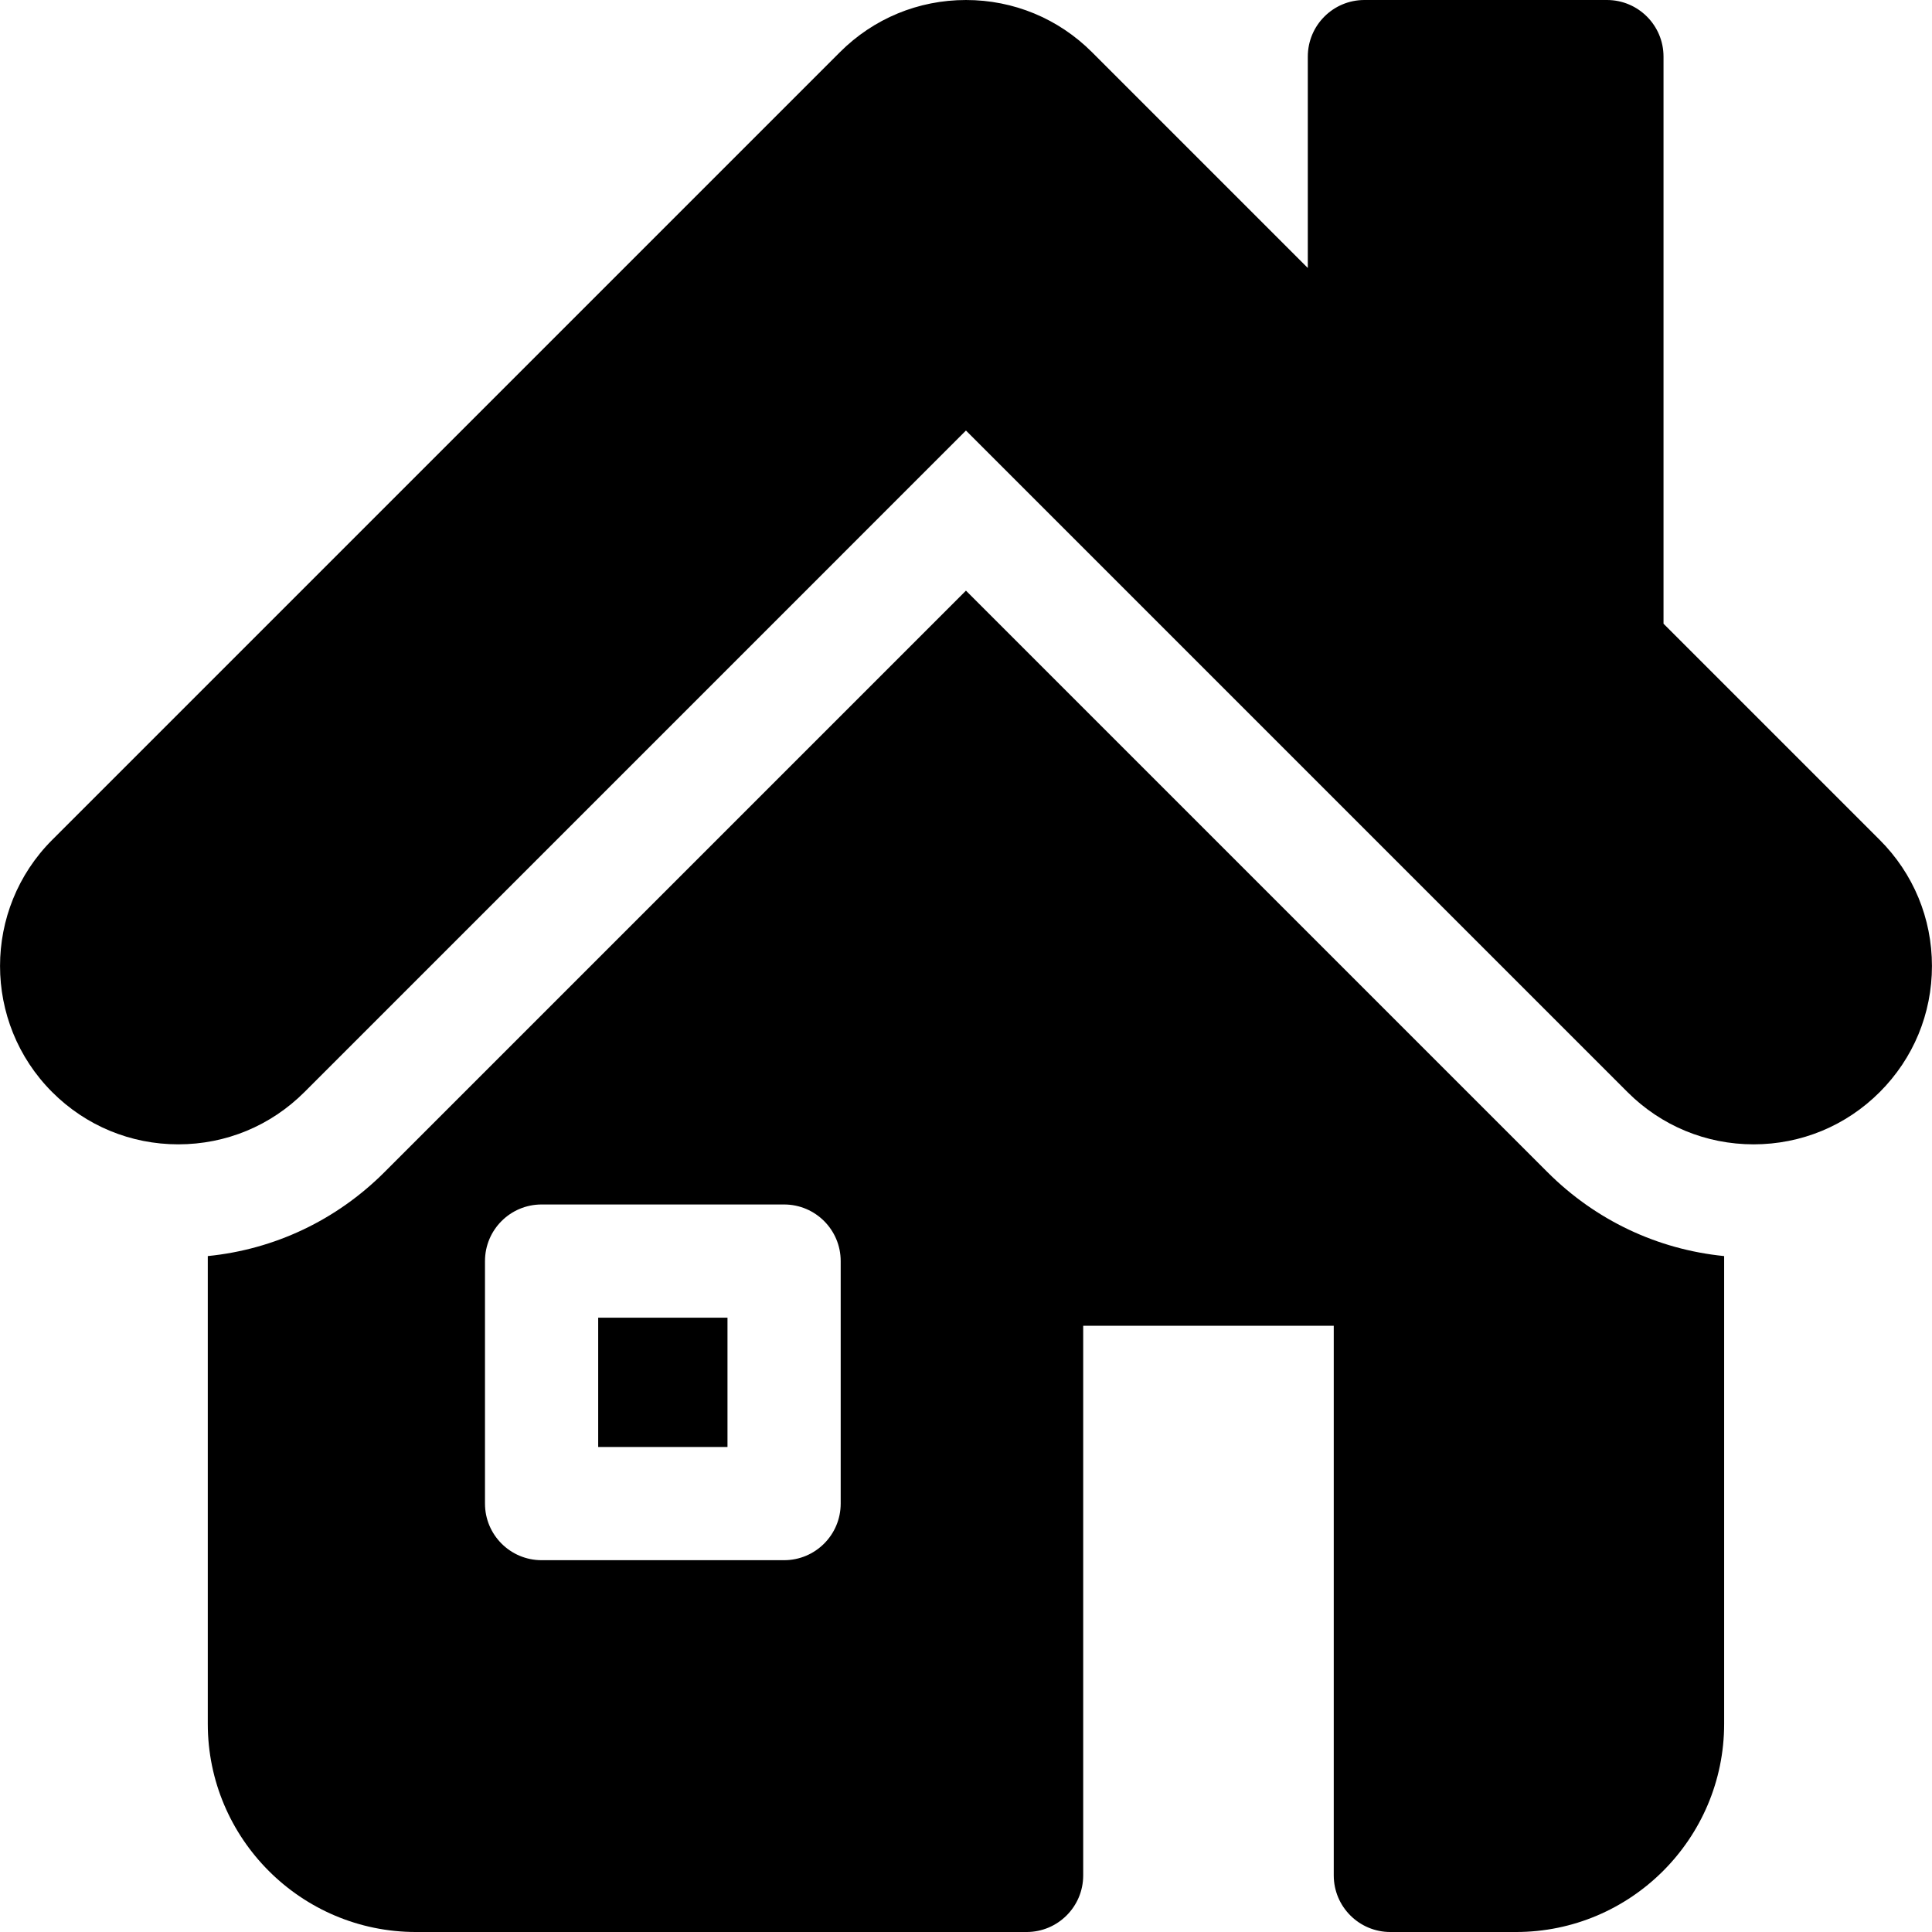
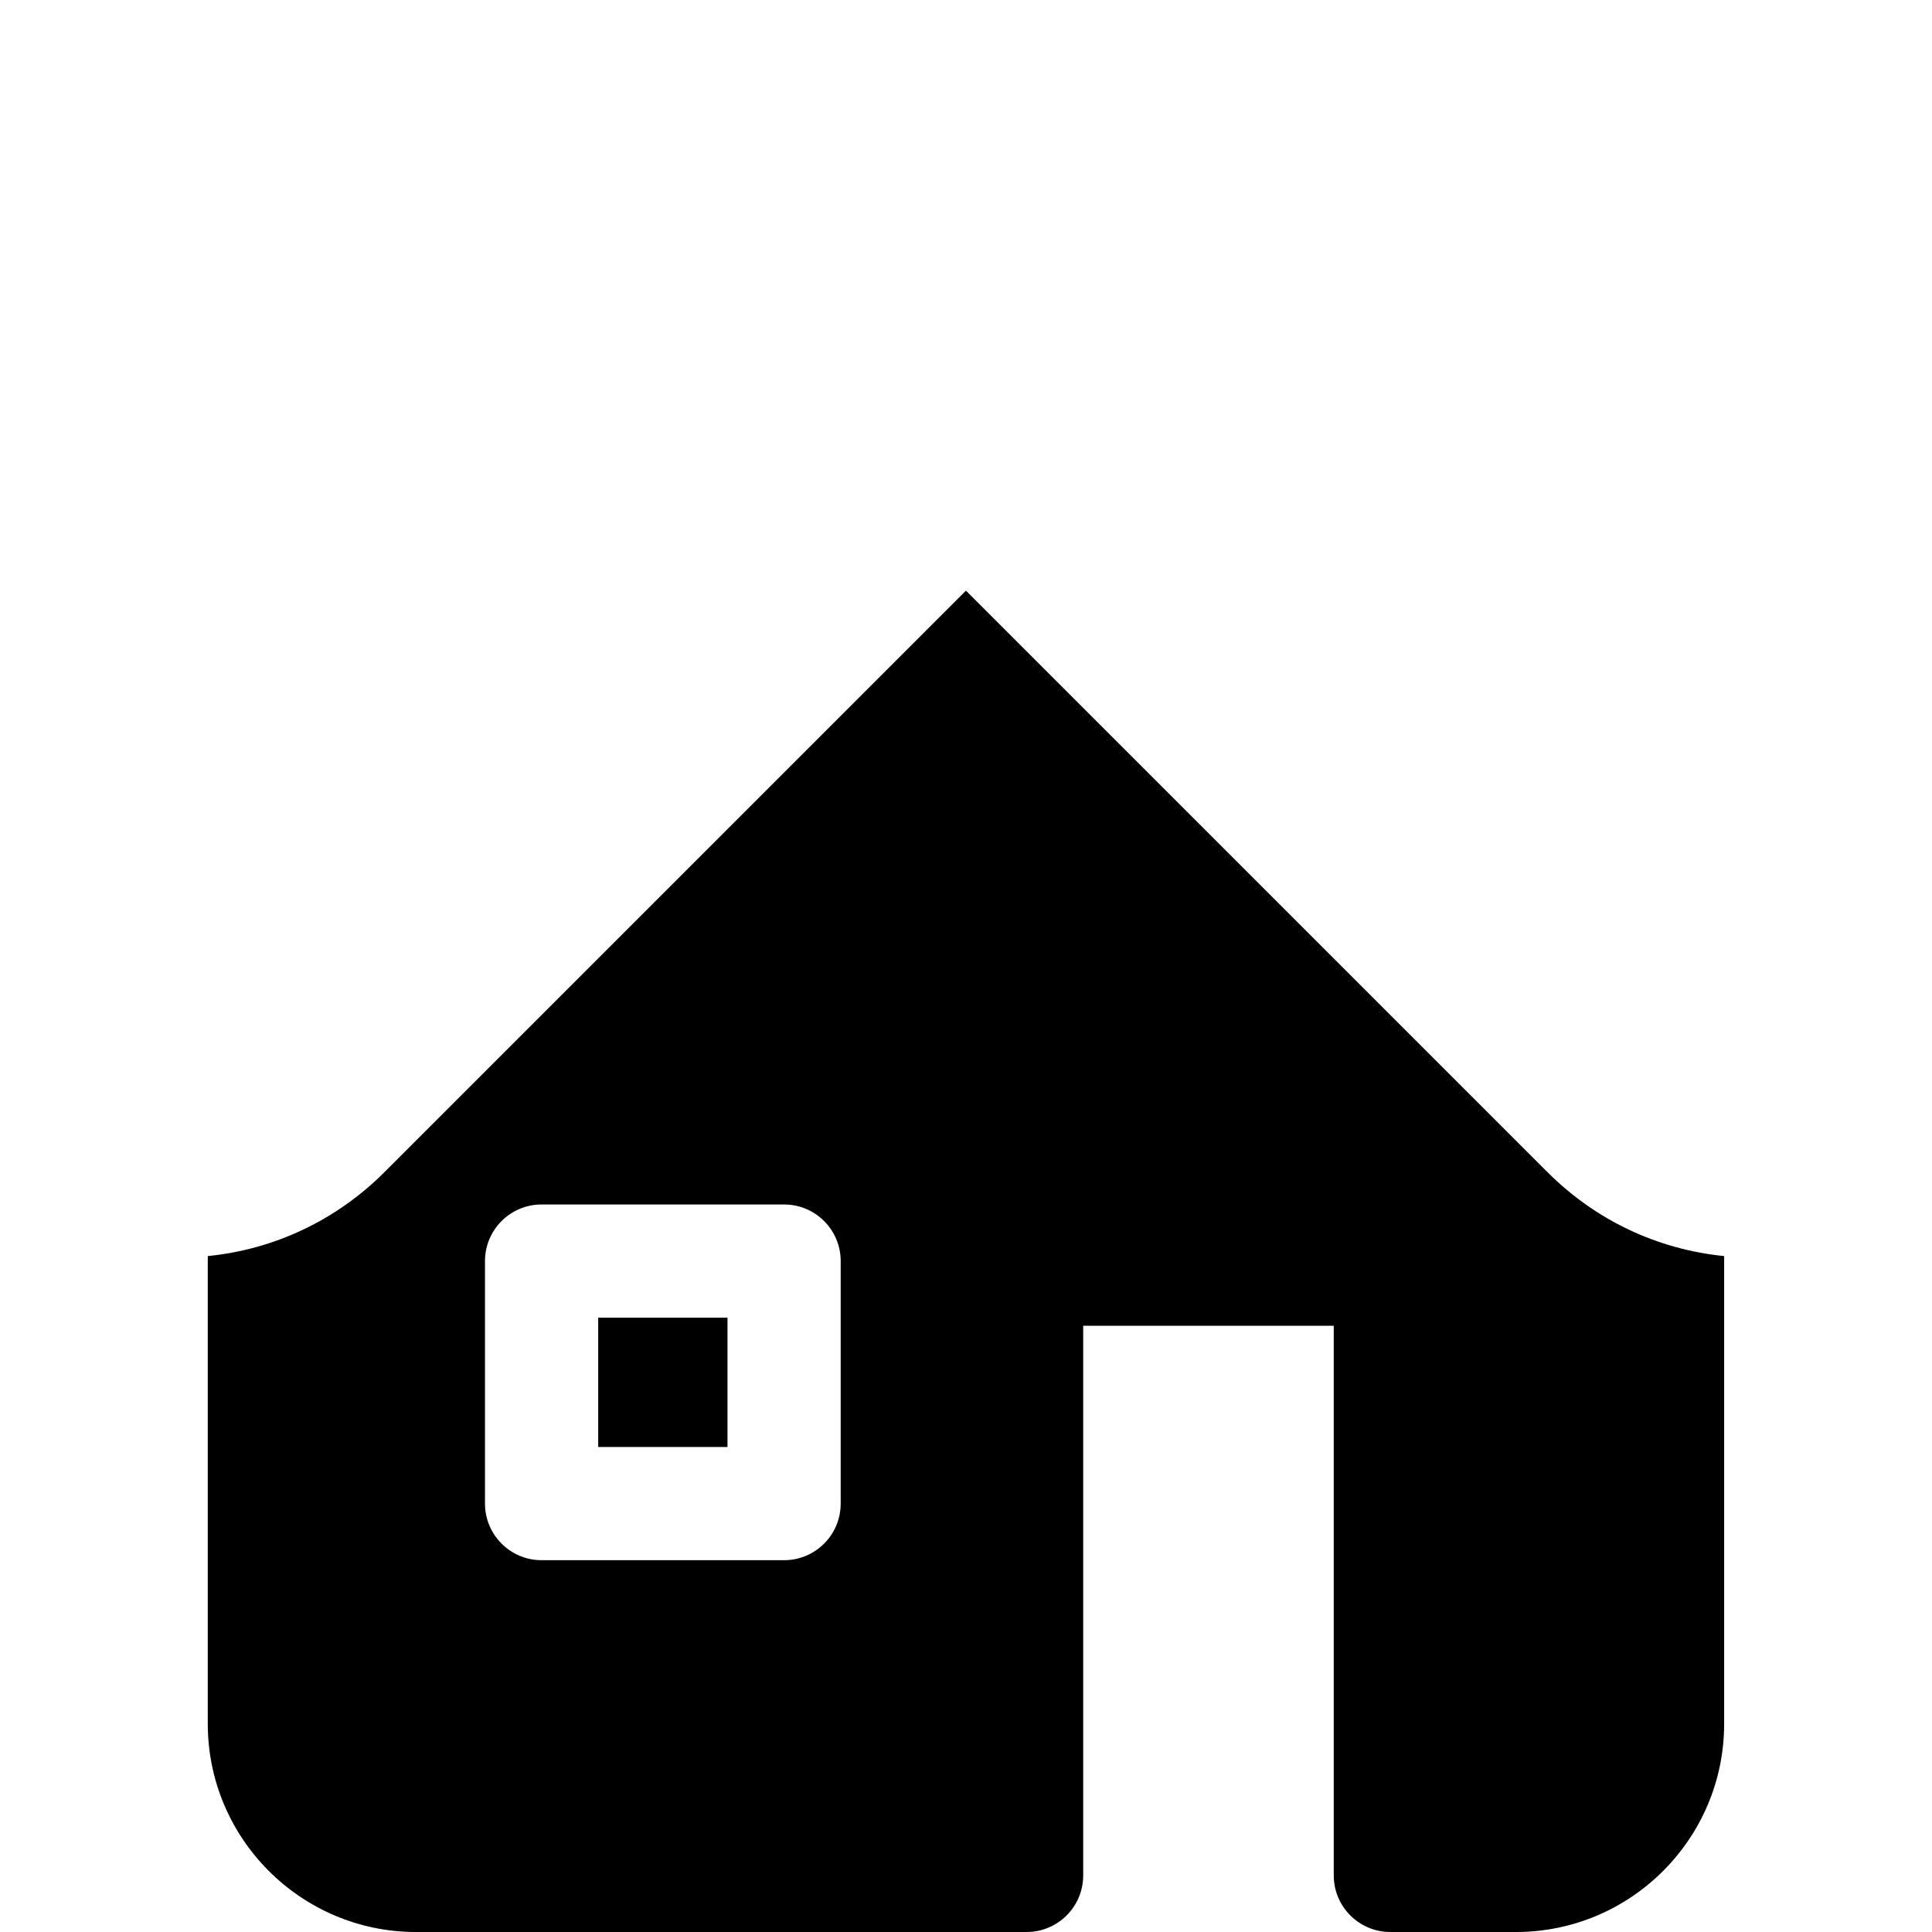
<svg xmlns="http://www.w3.org/2000/svg" id="Layer_1" enable-background="new 0 0 512 512" height="512" viewBox="0 0 512 512" width="512">
  <g>
    <path d="m158.526 349.199h34.266v34.268h-34.266z" />
    <path d="m255.989 156.526-154.108 154.11c-12.737 12.732-29.135 20.471-46.816 22.234v123.964c0 30.419 24.746 55.166 55.163 55.166h161.831c8.284 0 15-6.716 15-15v-145.666h66.399v145.666c0 8.284 6.716 15 15 15h33.292c30.418 0 55.166-24.747 55.166-55.166v-123.962c-17.689-1.765-34.09-9.506-46.821-22.242zm-33.197 241.941c0 8.284-6.716 15-15 15h-64.266c-8.284 0-15-6.716-15-15v-64.268c0-8.284 6.716-15 15-15h64.266c8.284 0 15 6.716 15 15z" />
-     <path d="m498.146 222.581-57.296-57.296v-150.285c0-8.284-6.716-15-15-15h-64.267c-8.284 0-15 6.716-15 15v56.019l-57.176-57.177c-8.927-8.926-20.796-13.841-33.42-13.841-12.625 0-24.492 4.916-33.416 13.842l-208.739 208.737c-18.428 18.425-18.429 48.408.001 66.841 8.928 8.925 20.796 13.841 33.419 13.841 12.622 0 24.49-4.916 33.42-13.843l175.317-175.319 175.319 175.317c8.925 8.929 20.793 13.846 33.419 13.846 12.624 0 24.493-4.917 33.418-13.843 8.928-8.926 13.844-20.795 13.844-33.42-.001-12.625-4.917-24.493-13.843-33.419z" />
  </g>
</svg>